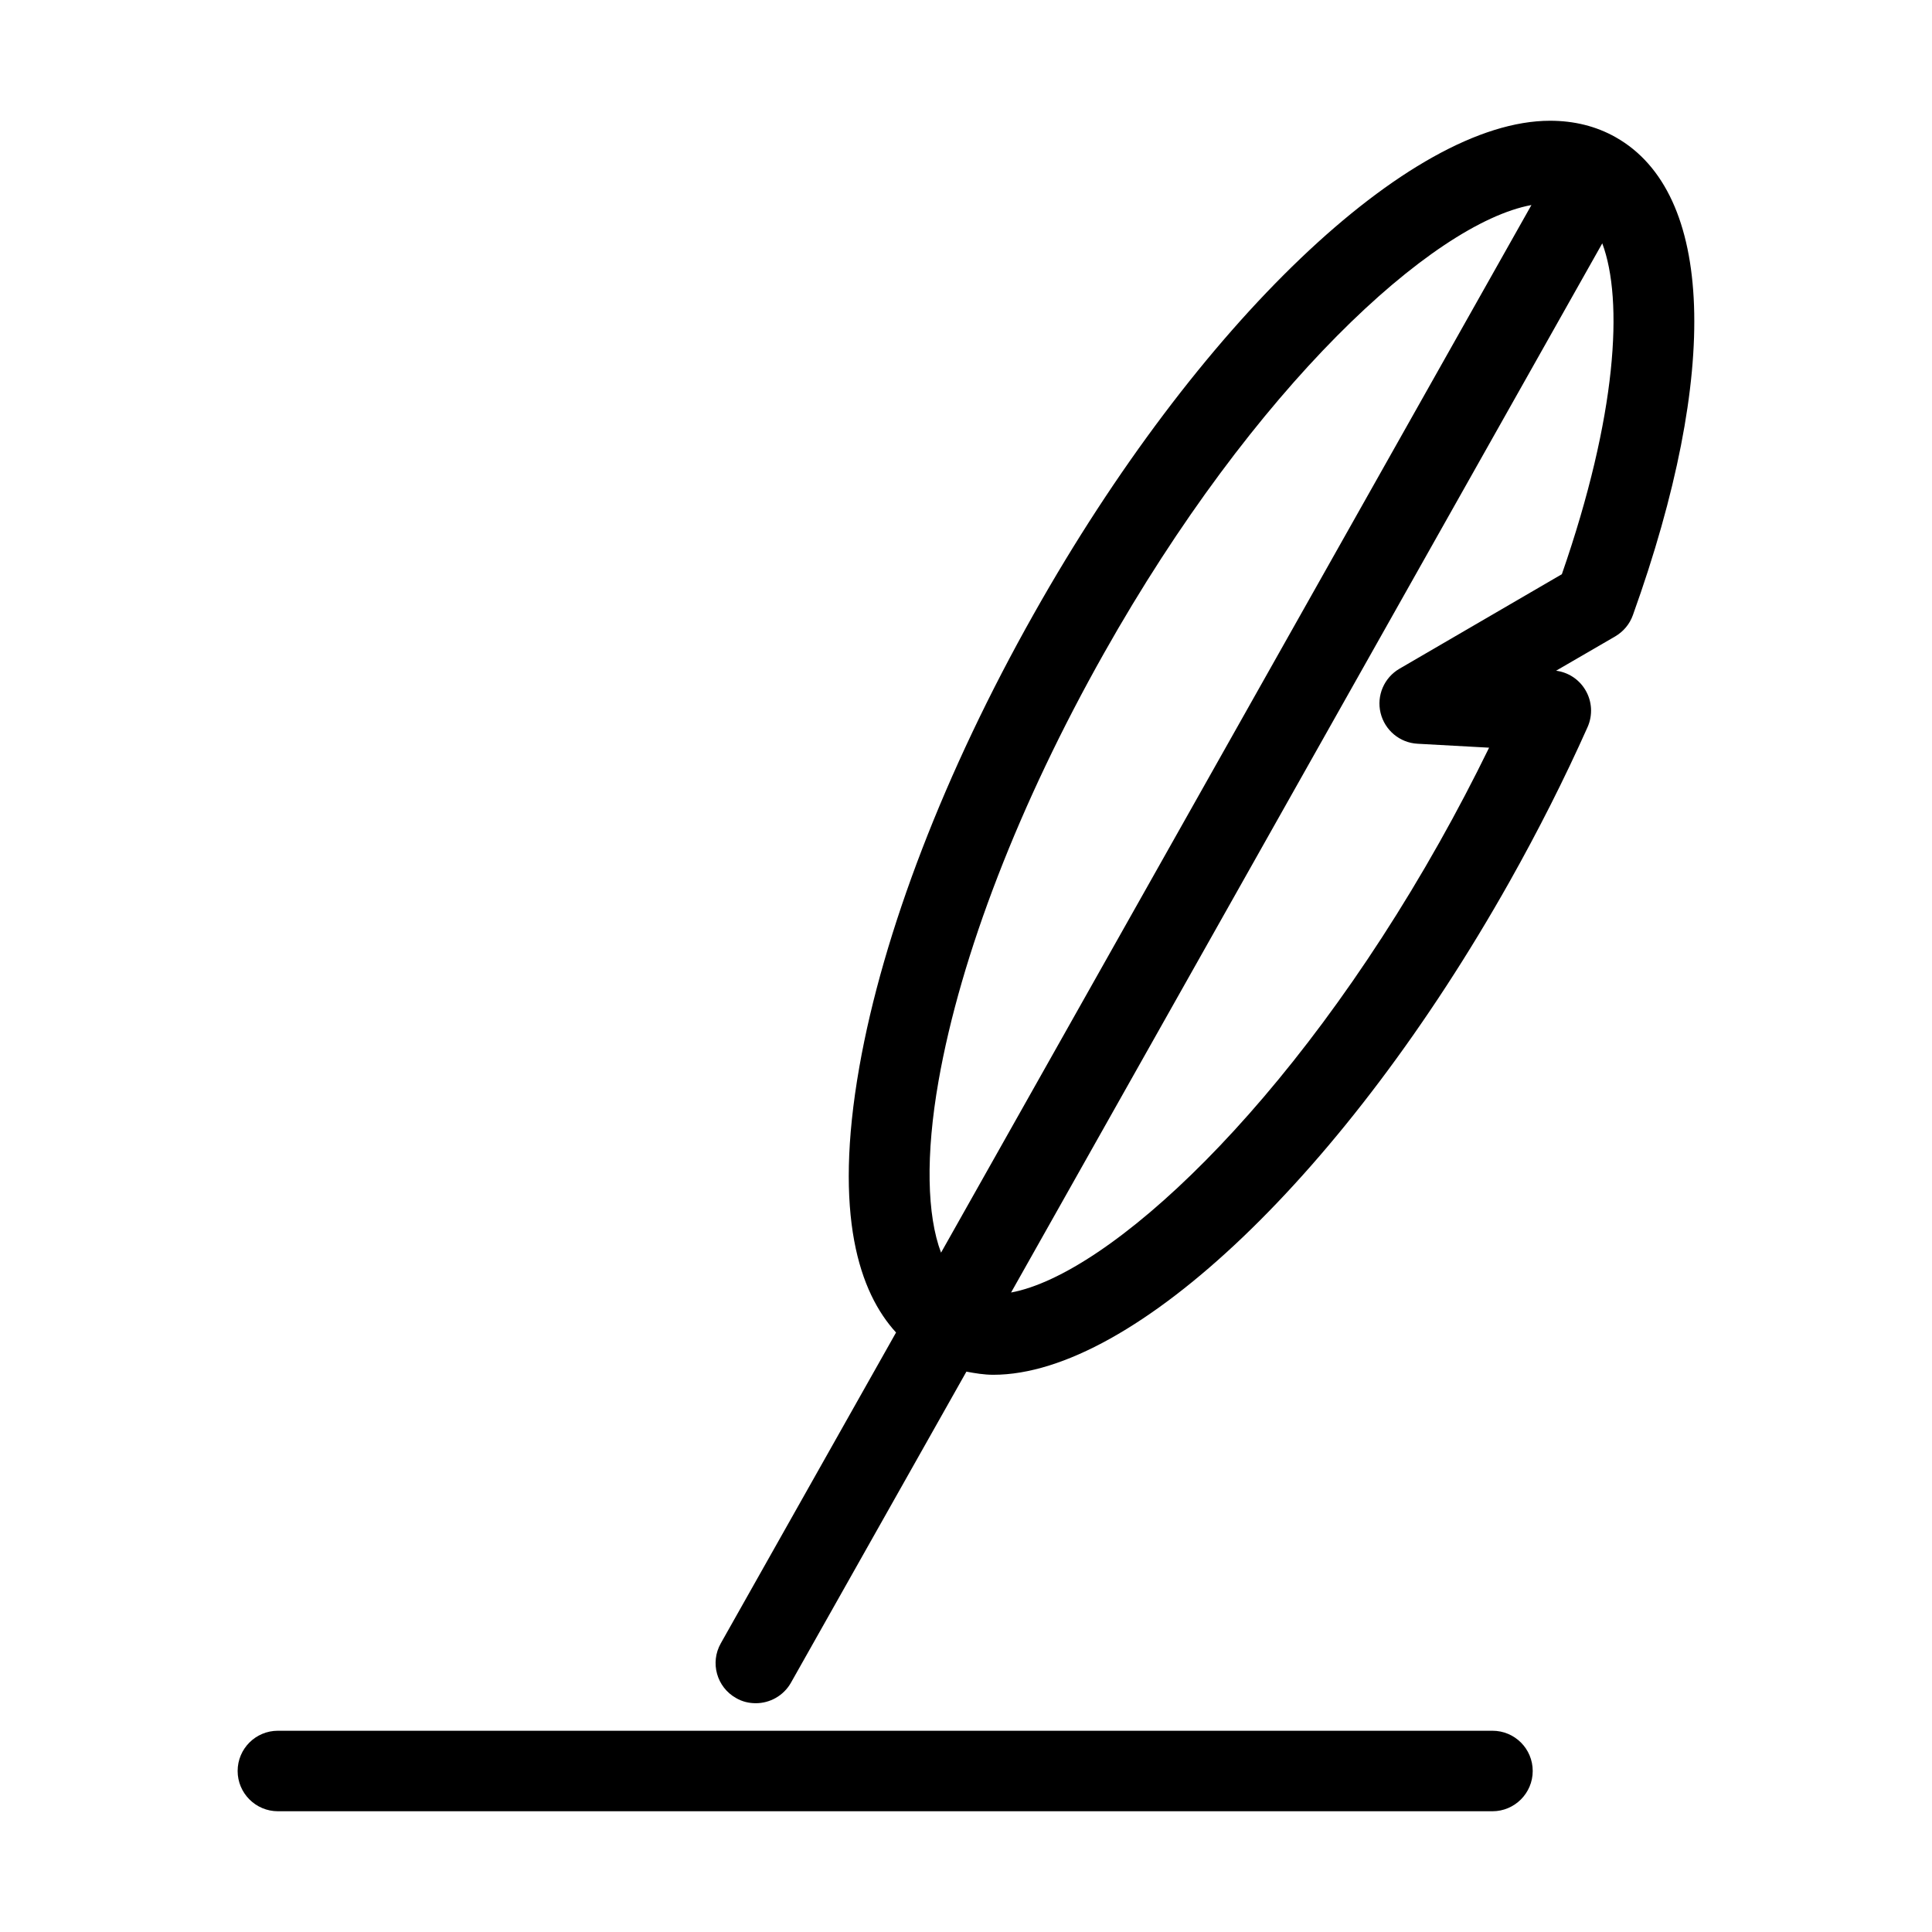
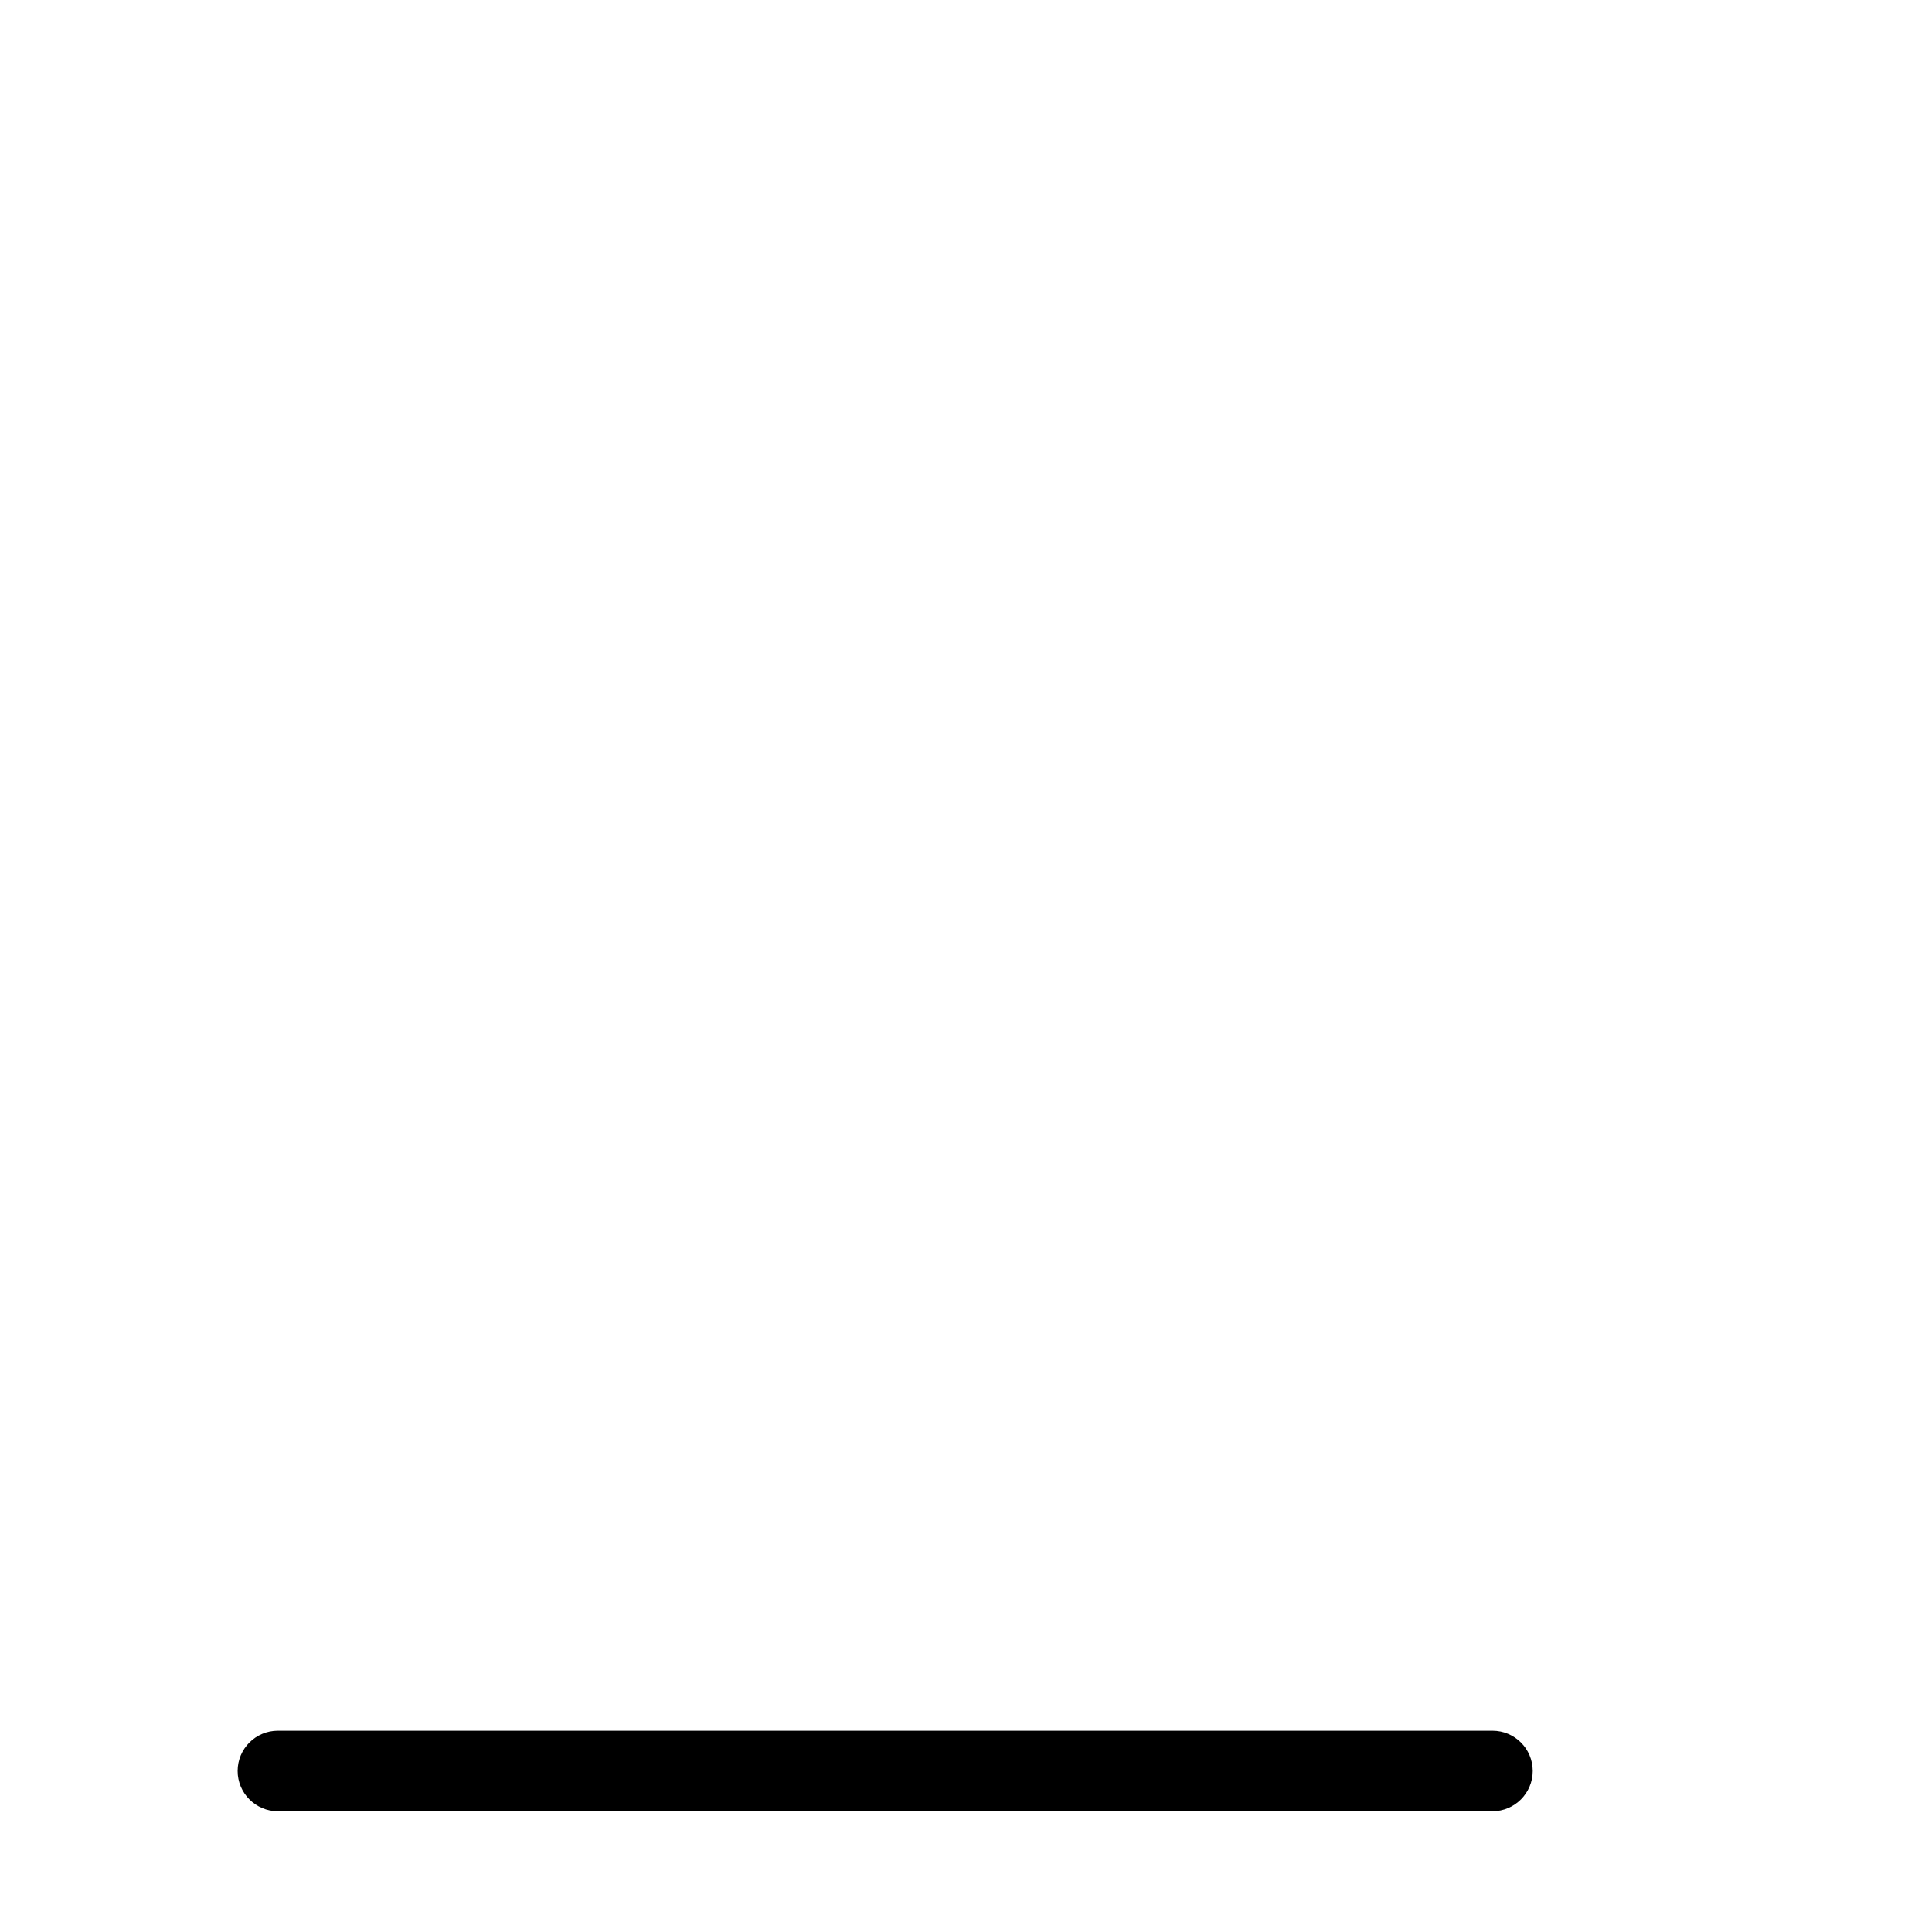
<svg xmlns="http://www.w3.org/2000/svg" version="1.1" x="0px" y="0px" viewBox="0 0 24 24" enable-background="new 0 0 24 24" xml:space="preserve">
  <g>
-     <path d="M20.071,1.705C19.829,1.568,19.555,1.5,19.255,1.5c-1.744,0-4.381,2.518-6.412,6.125c-1.104,1.957-1.874,3.957-2.168,5.629   c-0.326,1.85,0.003,2.803,0.456,3.299l-2.177,3.861c-0.136,0.24-0.051,0.545,0.19,0.68c0.077,0.045,0.161,0.064,0.245,0.064   c0.174,0,0.344-0.092,0.436-0.254l2.18-3.865c0.108,0.02,0.218,0.039,0.335,0.039c1.745,0,4.382-2.518,6.412-6.125   c0.357-0.635,0.683-1.279,0.969-1.92c0.067-0.15,0.057-0.324-0.029-0.465c-0.079-0.131-0.213-0.217-0.362-0.236l0.734-0.426   c0.103-0.061,0.18-0.152,0.22-0.264C21.372,4.613,21.293,2.395,20.071,1.705z M11.69,15.561c-0.175-0.463-0.193-1.213-0.031-2.133   c0.275-1.564,1.005-3.451,2.055-5.313c1.864-3.309,4.079-5.34,5.31-5.568L11.69,15.561z M19.402,7.133l-2.017,1.174   c-0.191,0.111-0.287,0.334-0.235,0.549s0.238,0.371,0.459,0.383l0.889,0.049c-0.192,0.393-0.398,0.787-0.617,1.176   c-1.862,3.309-4.11,5.367-5.321,5.592l7.344-13.033C20.169,3.732,20.086,5.164,19.402,7.133z" />
    <path d="M18.54,21.5H3.452c-0.276,0-0.5,0.223-0.5,0.5c0,0.275,0.224,0.5,0.5,0.5H18.54c0.276,0,0.5-0.225,0.5-0.5   C19.04,21.723,18.816,21.5,18.54,21.5z" />
  </g>
</svg>